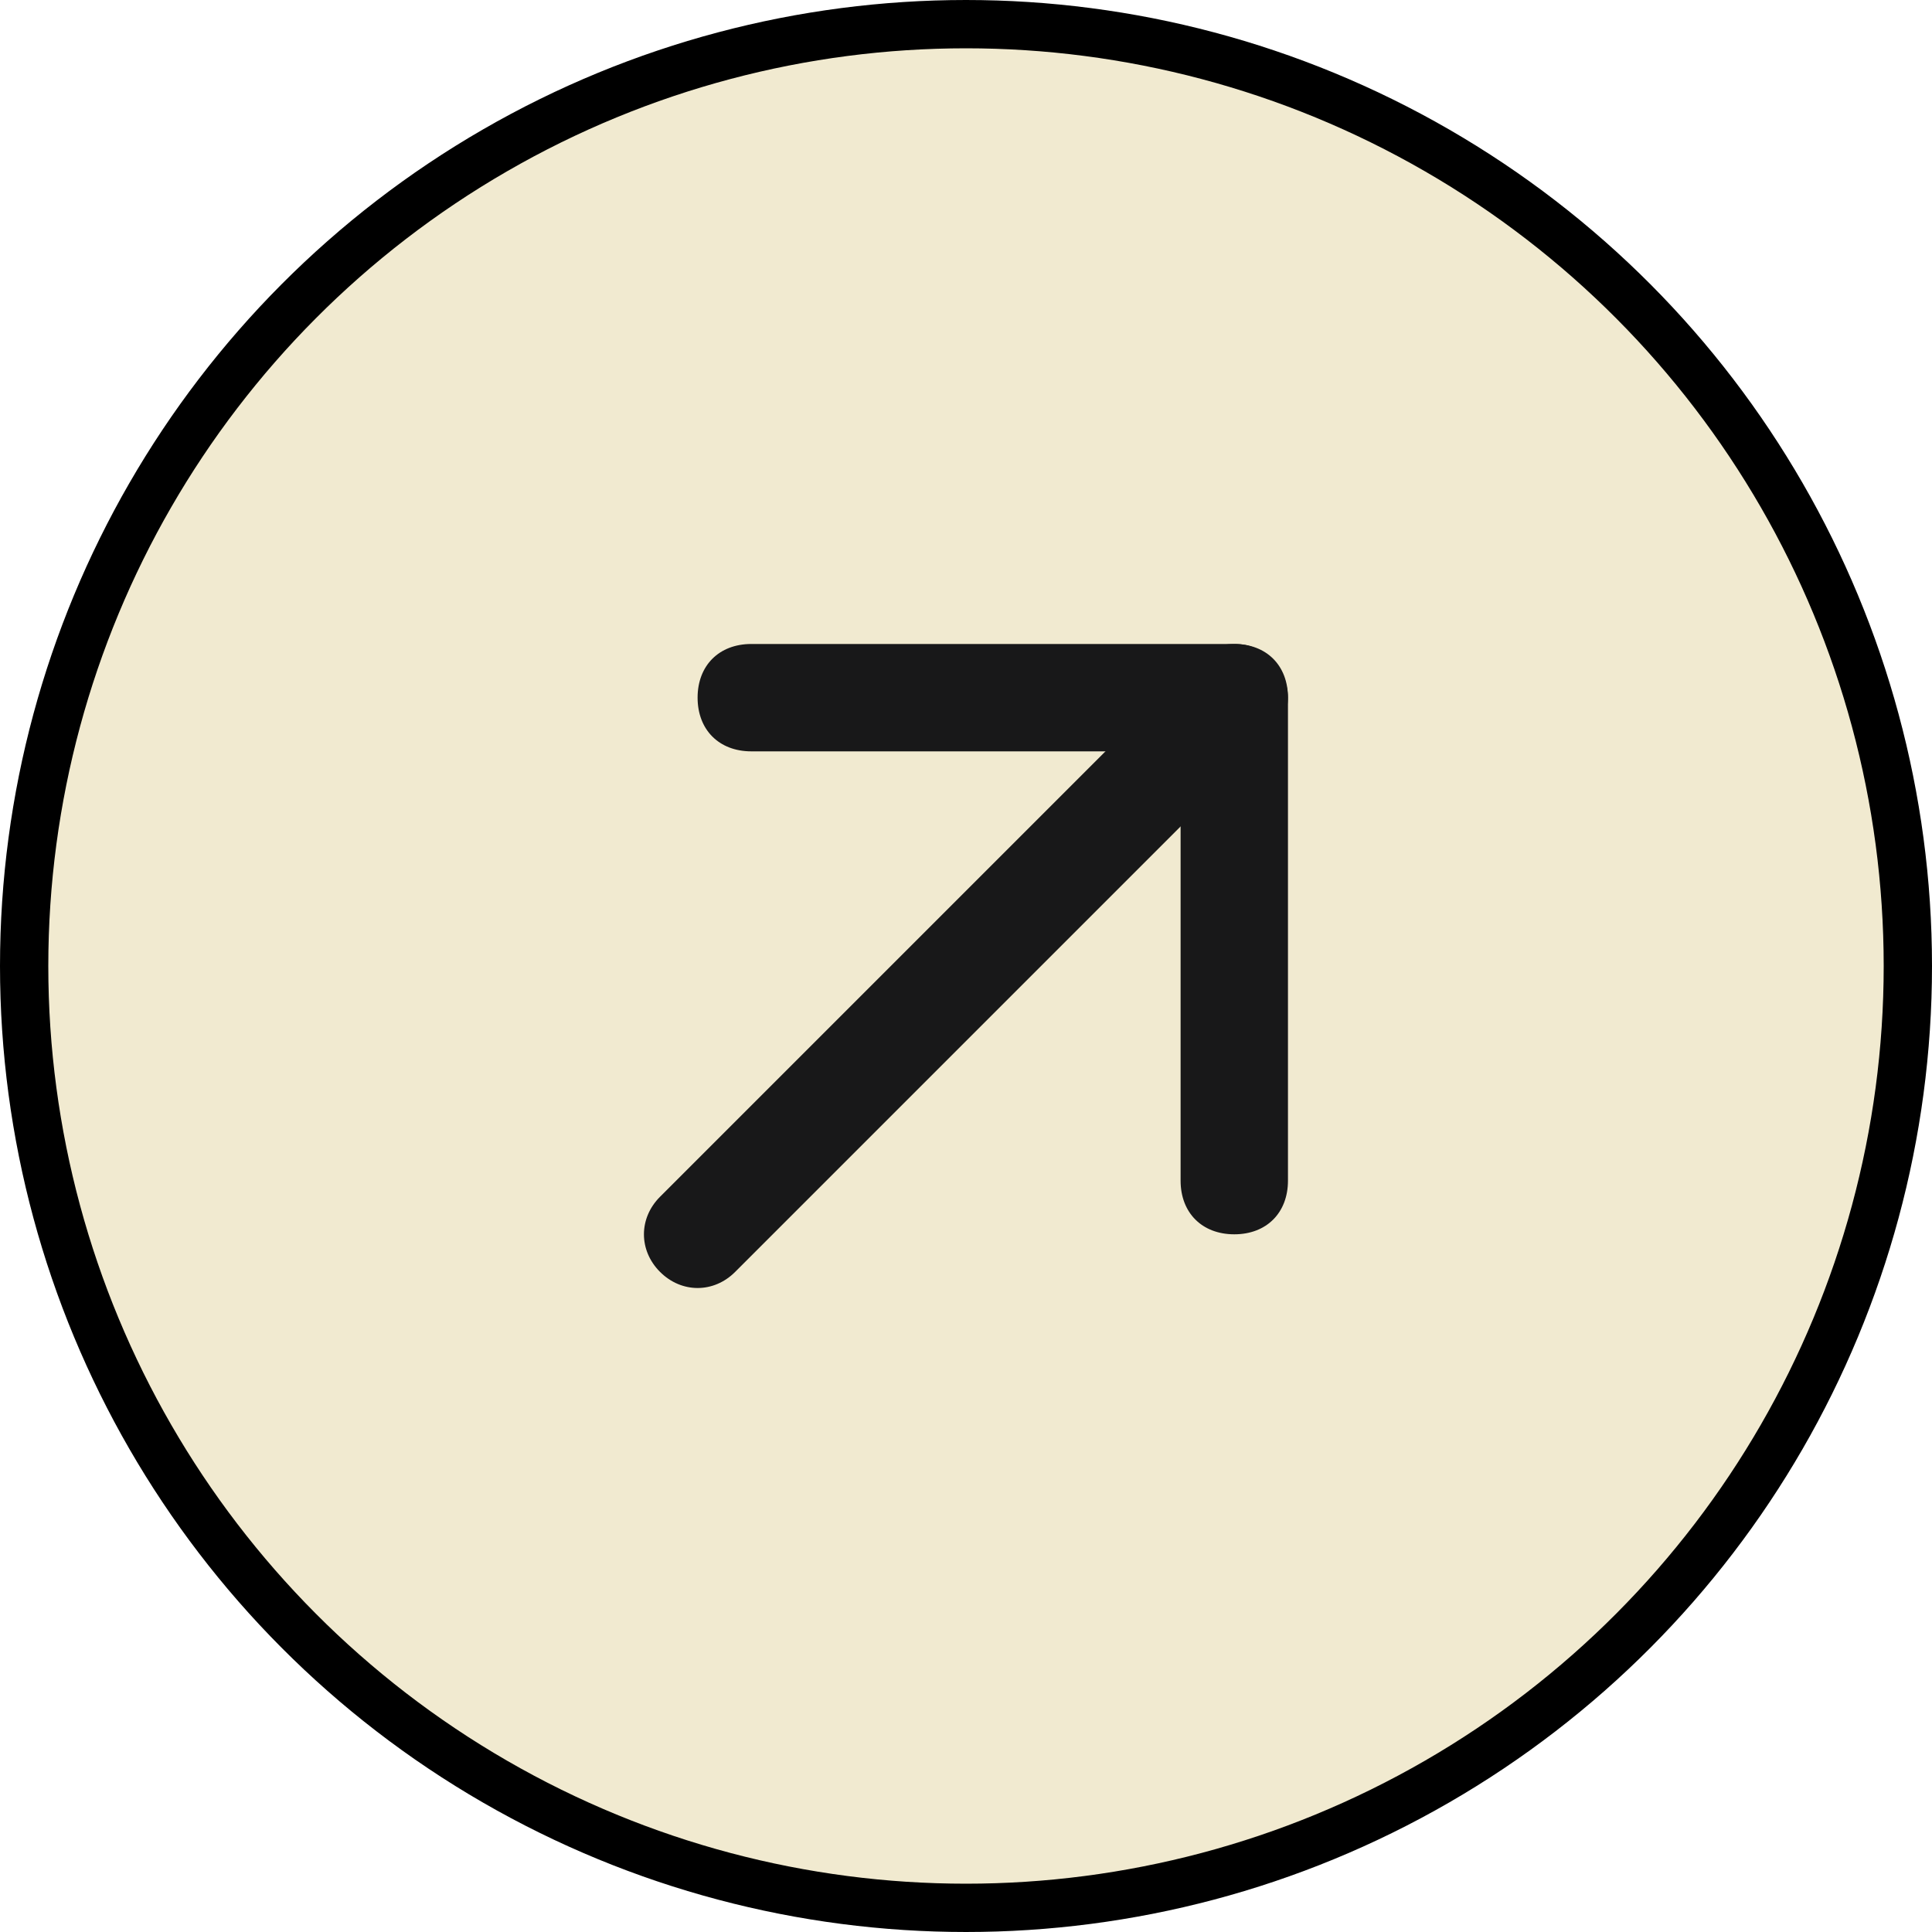
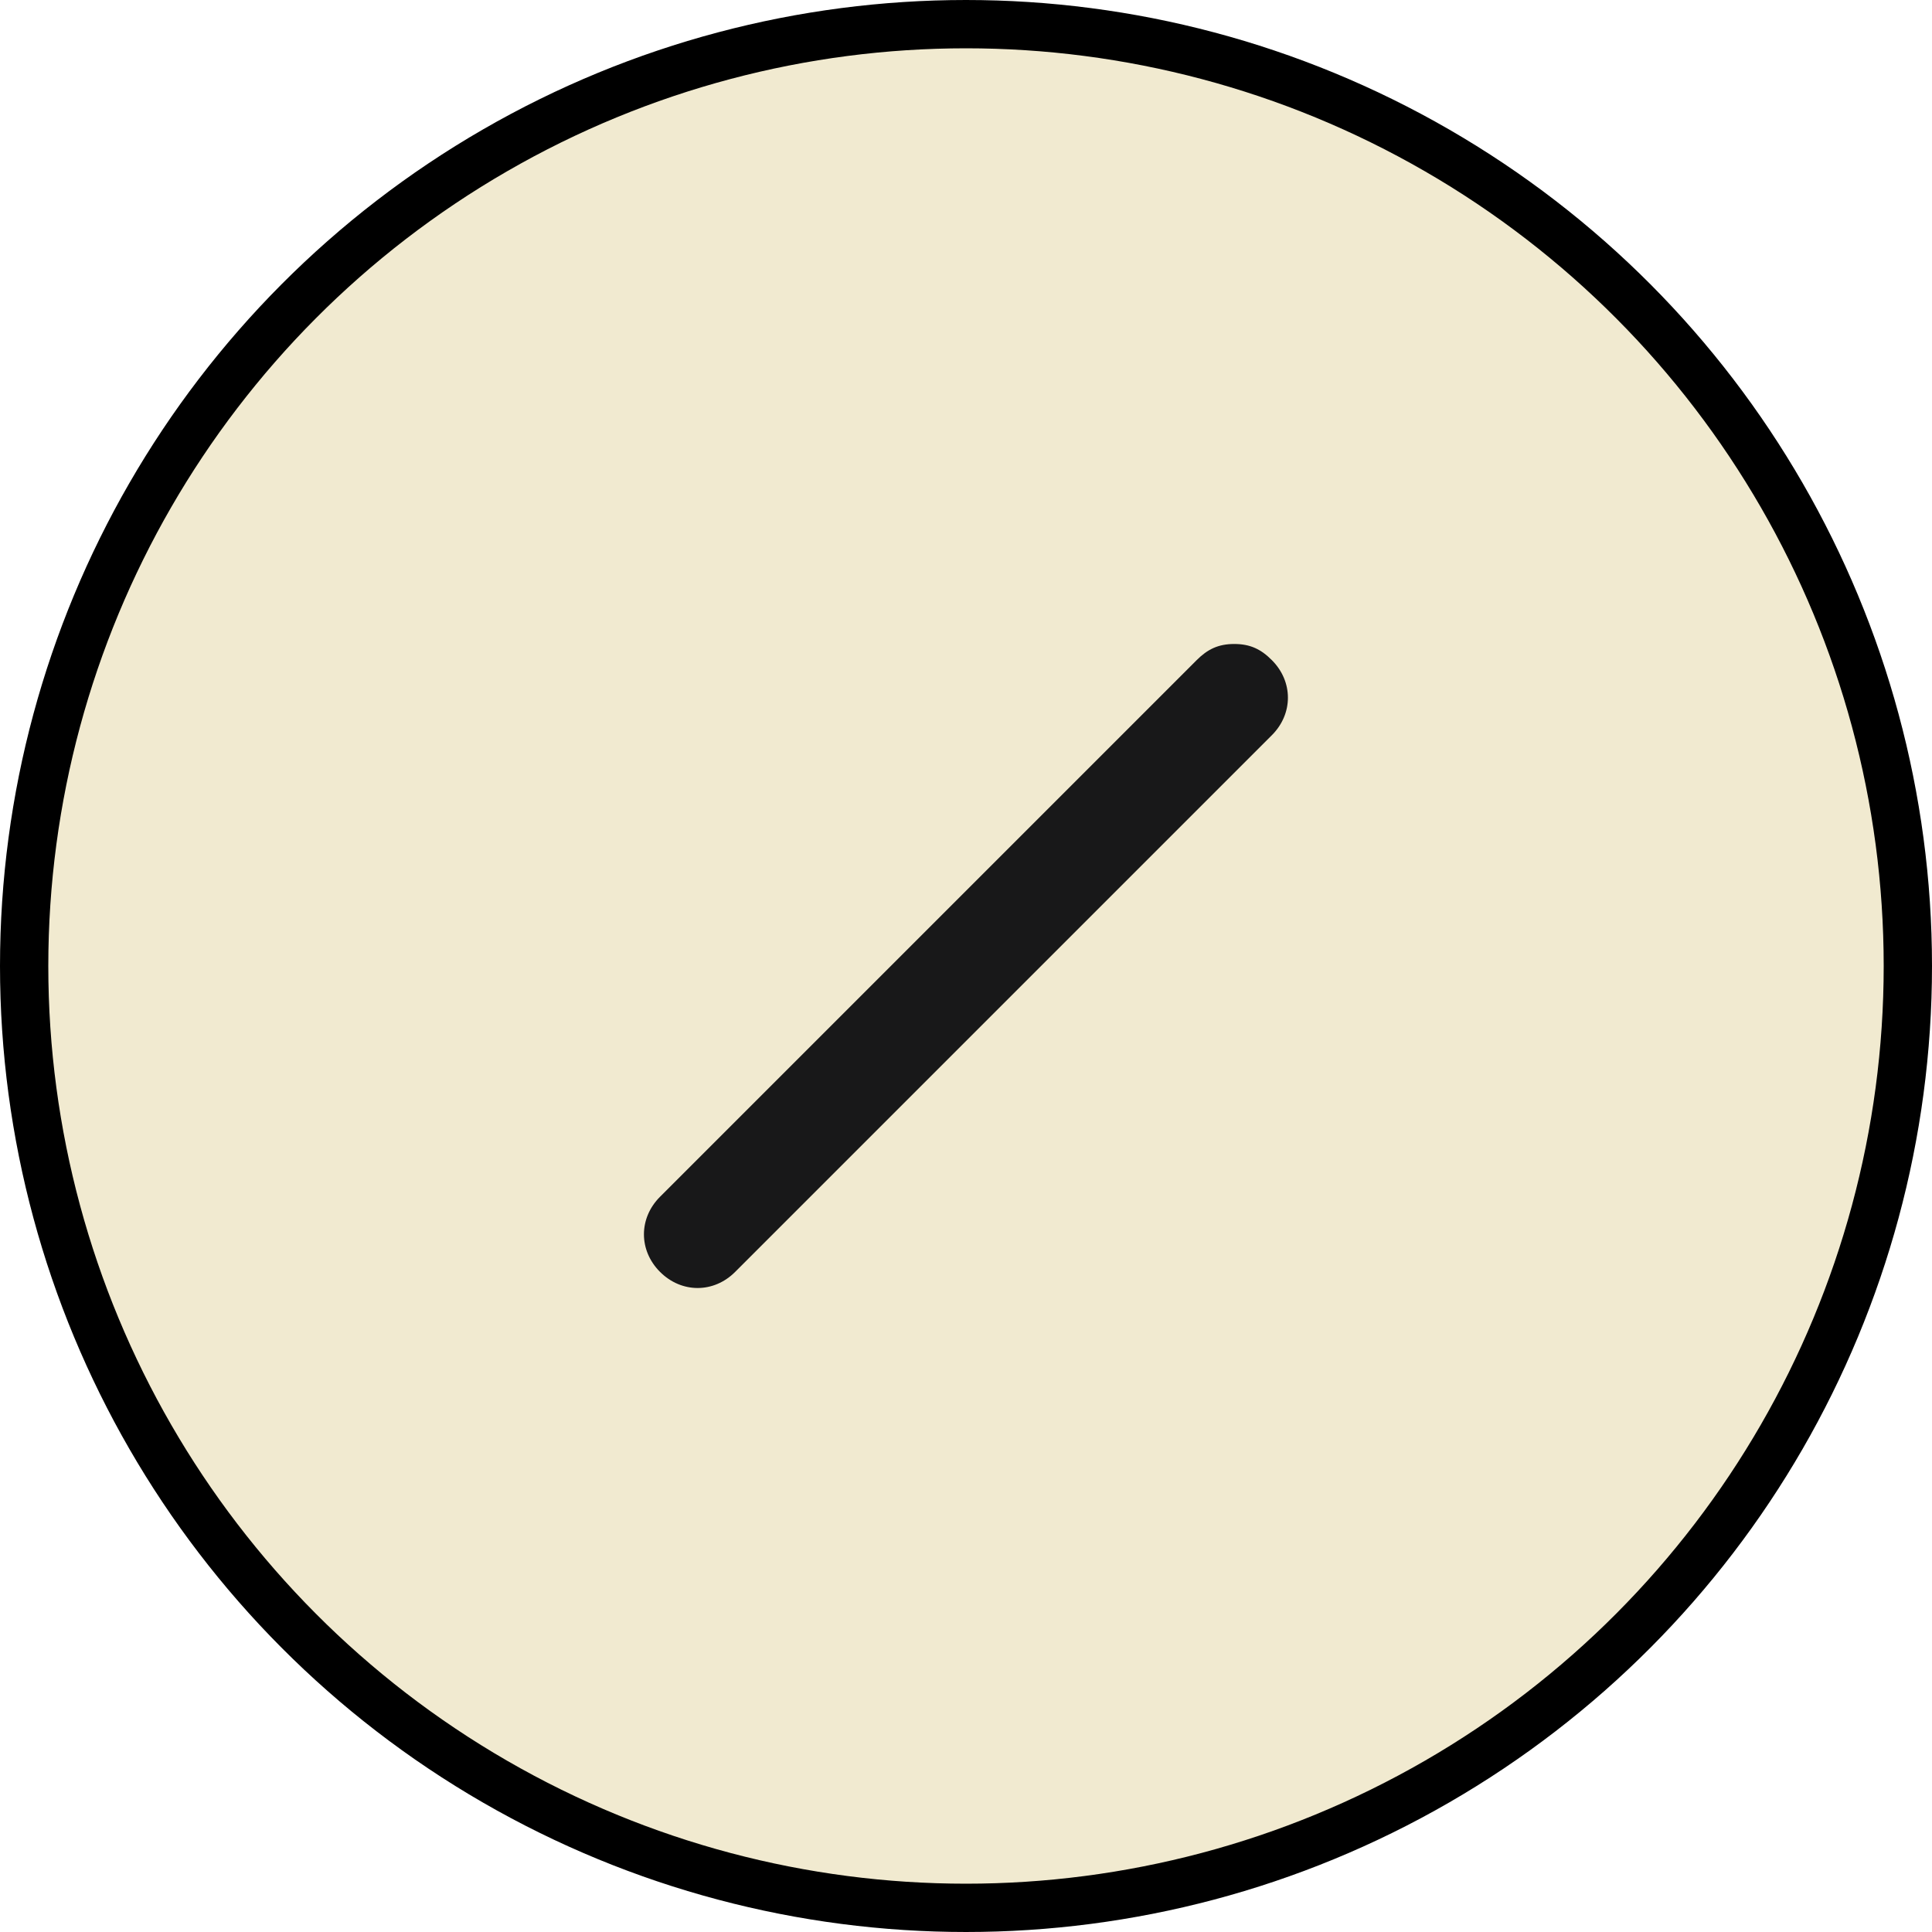
<svg xmlns="http://www.w3.org/2000/svg" width="40" height="40" viewBox="0 0 40 40" fill="none">
  <circle cx="20" cy="20" r="19.5" fill="#F1EAD0" stroke="black" />
  <path d="M25.554 13.333C25.221 13.333 24.999 13.444 24.776 13.667L13.665 24.778C13.221 25.222 13.221 25.889 13.665 26.333C14.11 26.778 14.777 26.778 15.221 26.333L26.332 15.222C26.776 14.778 26.776 14.111 26.332 13.667C26.11 13.444 25.888 13.333 25.554 13.333Z" fill="#181819" />
-   <path d="M25.555 13.333H15.555C14.888 13.333 14.443 13.778 14.443 14.444C14.443 15.111 14.888 15.556 15.555 15.556H24.443V24.444C24.443 25.111 24.888 25.555 25.555 25.555C26.221 25.555 26.666 25.111 26.666 24.444V14.444C26.666 13.778 26.221 13.333 25.555 13.333Z" fill="#181819" />
</svg>